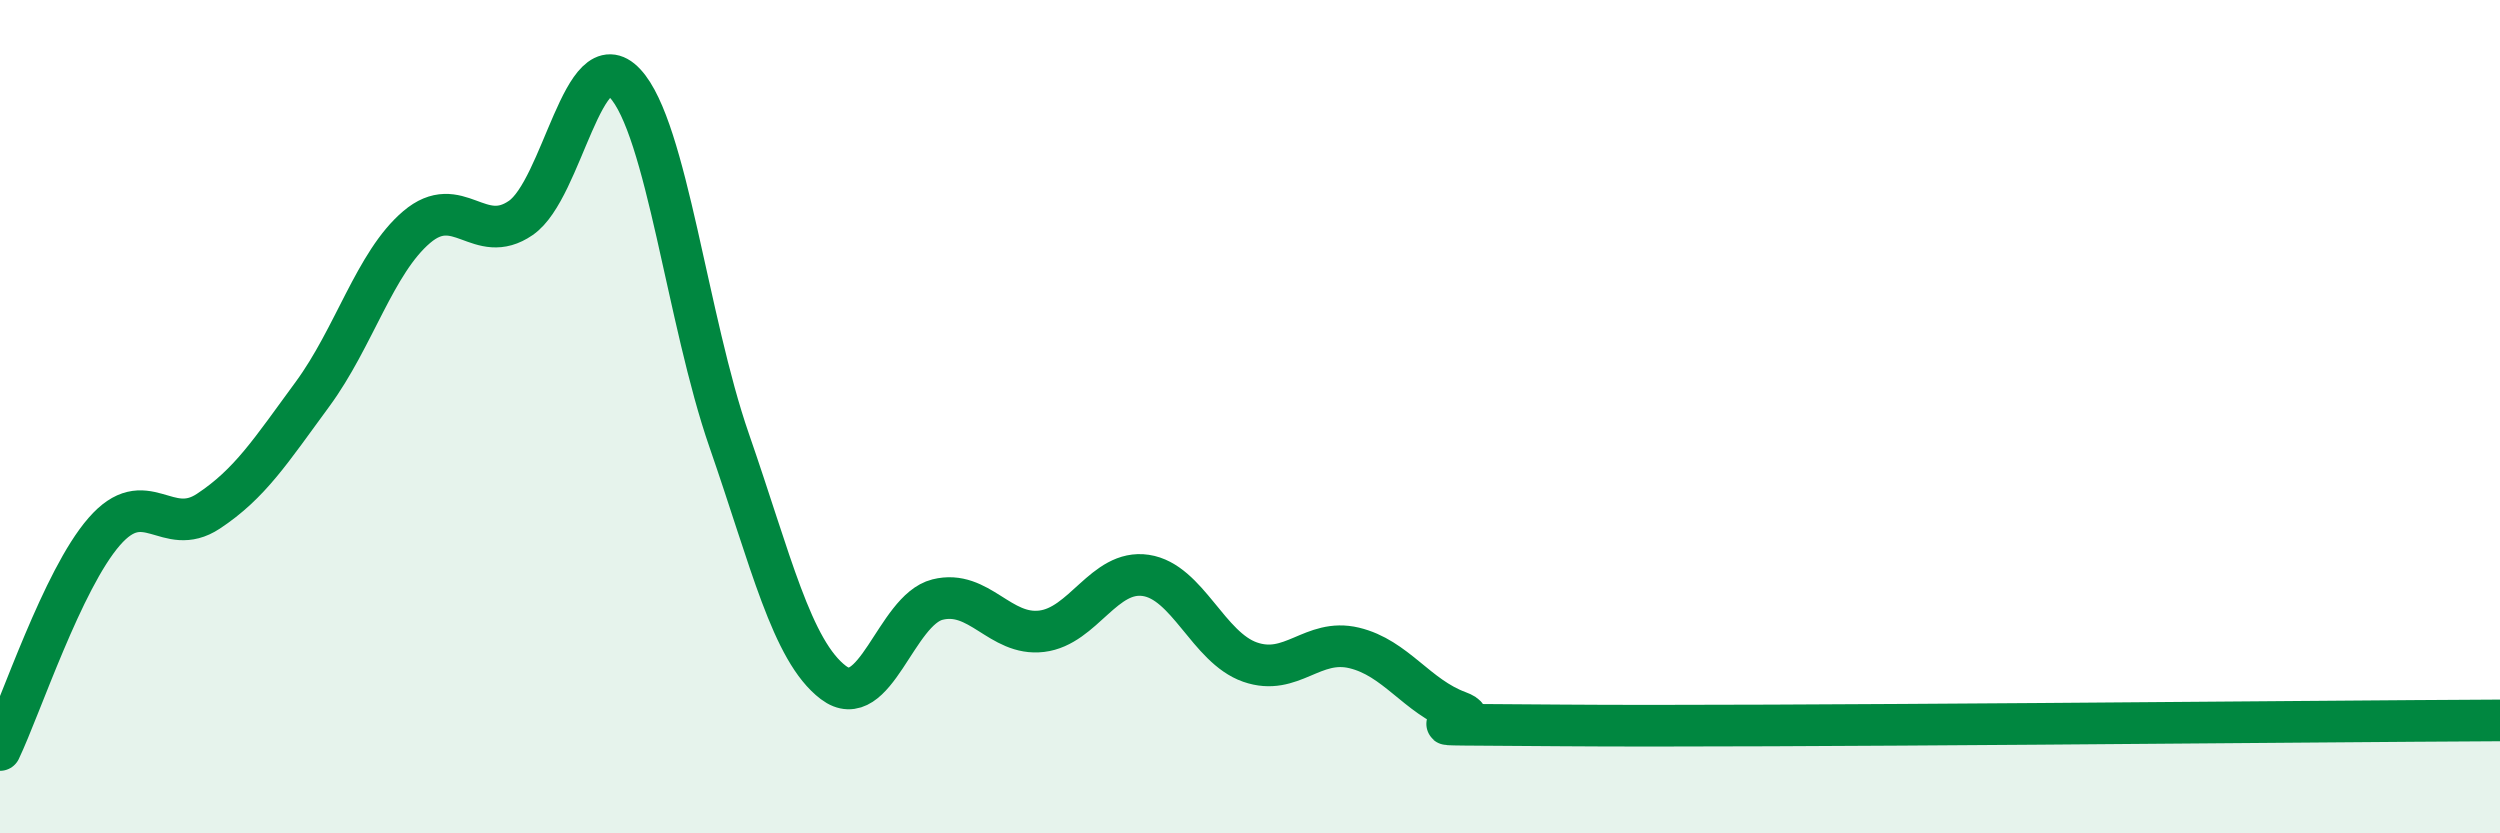
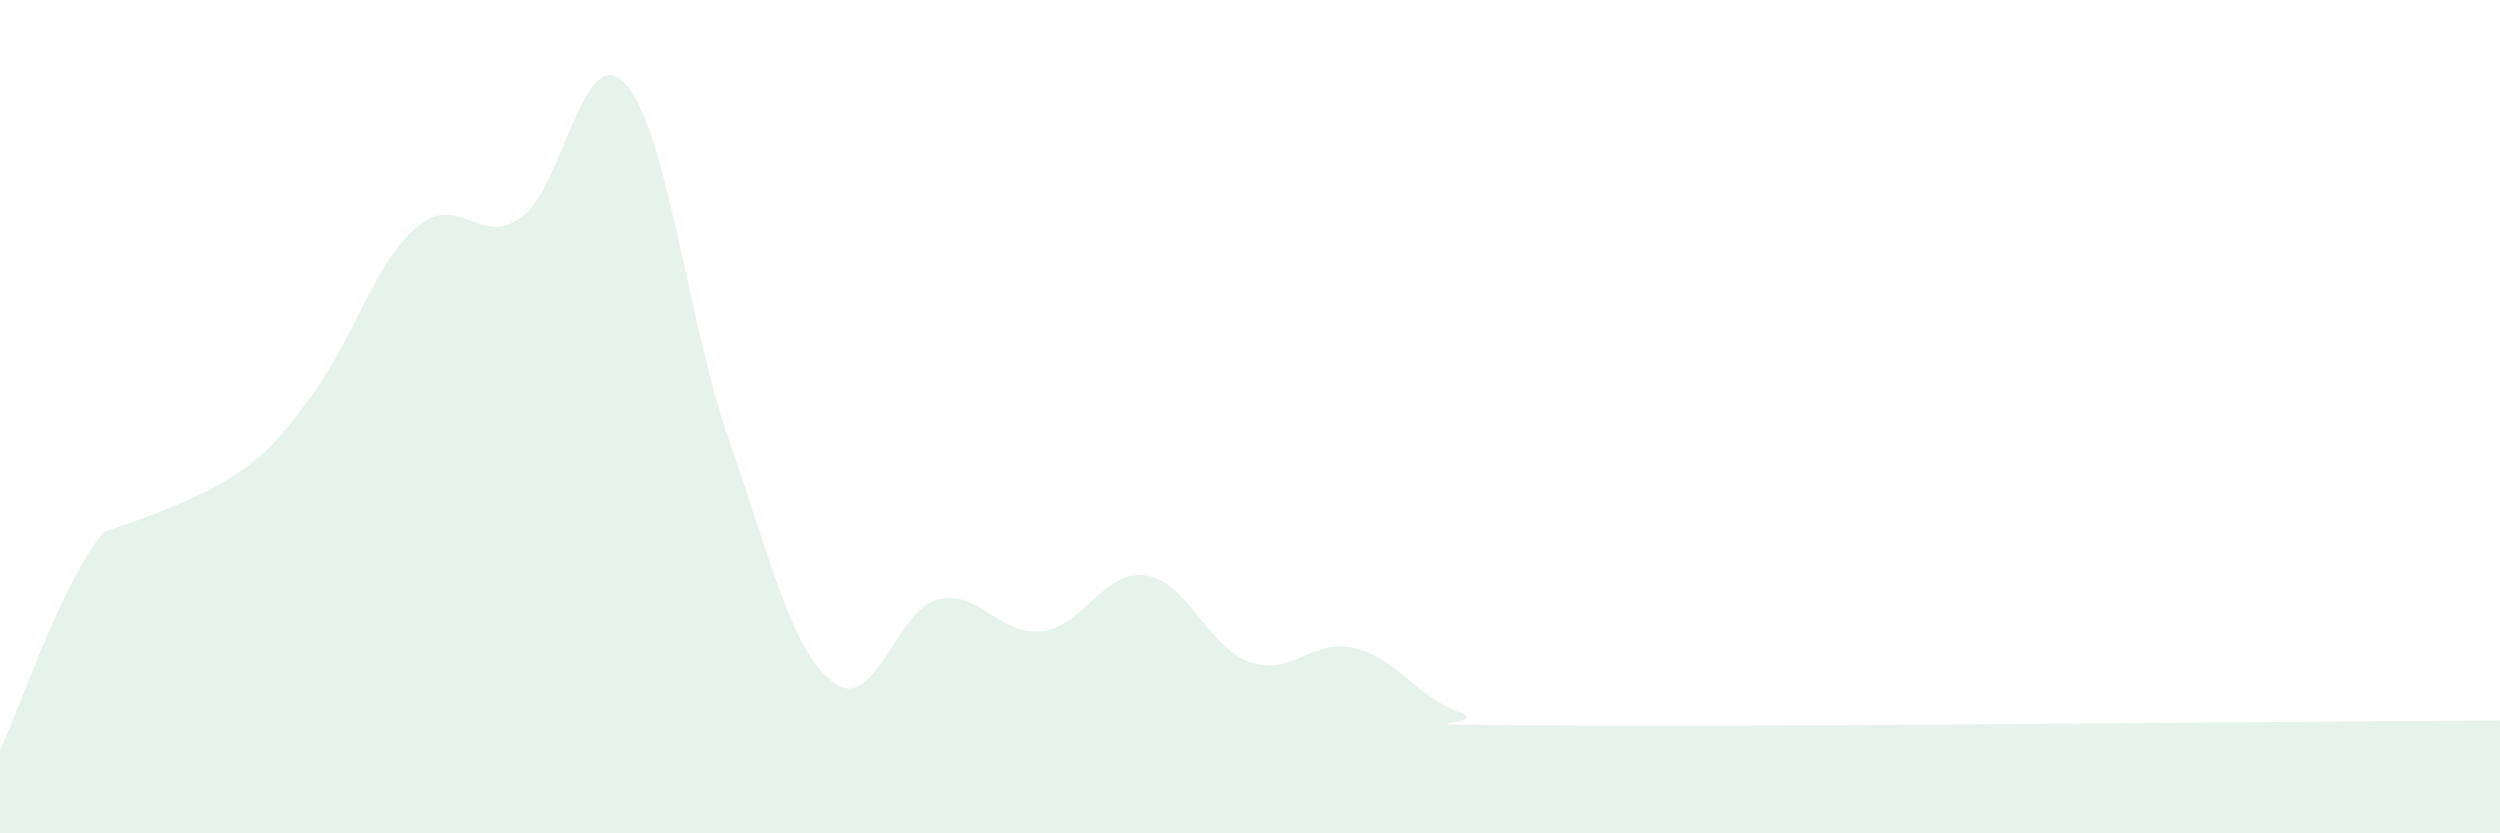
<svg xmlns="http://www.w3.org/2000/svg" width="60" height="20" viewBox="0 0 60 20">
-   <path d="M 0,18 C 0.5,16.95 1.5,13.91 2.5,12.76 C 3.5,11.61 4,12.93 5,12.27 C 6,11.61 6.5,10.82 7.5,9.46 C 8.5,8.1 9,6.3 10,5.45 C 11,4.6 11.5,5.92 12.5,5.23 C 13.5,4.54 14,0.93 15,2 C 16,3.07 16.5,7.69 17.5,10.57 C 18.5,13.45 19,15.62 20,16.38 C 21,17.14 21.5,14.64 22.5,14.39 C 23.5,14.14 24,15.27 25,15.15 C 26,15.03 26.5,13.66 27.5,13.81 C 28.5,13.96 29,15.54 30,15.89 C 31,16.24 31.5,15.31 32.5,15.55 C 33.5,15.79 34,16.71 35,17.08 C 36,17.45 32.5,17.37 37.5,17.41 C 42.5,17.45 55.5,17.31 60,17.29L60 20L0 20Z" fill="#008740" opacity="0.1" stroke-linecap="round" stroke-linejoin="round" />
-   <path d="M 0,18 C 0.5,16.95 1.5,13.91 2.5,12.76 C 3.5,11.61 4,12.93 5,12.27 C 6,11.61 6.5,10.82 7.5,9.46 C 8.5,8.1 9,6.3 10,5.45 C 11,4.6 11.5,5.92 12.5,5.23 C 13.5,4.54 14,0.93 15,2 C 16,3.07 16.5,7.69 17.5,10.57 C 18.5,13.45 19,15.62 20,16.38 C 21,17.14 21.5,14.64 22.5,14.39 C 23.5,14.14 24,15.27 25,15.15 C 26,15.03 26.5,13.66 27.5,13.81 C 28.5,13.96 29,15.54 30,15.89 C 31,16.24 31.5,15.31 32.5,15.55 C 33.5,15.79 34,16.71 35,17.08 C 36,17.45 32.5,17.37 37.5,17.41 C 42.5,17.45 55.5,17.31 60,17.29" stroke="#008740" stroke-width="1" fill="none" stroke-linecap="round" stroke-linejoin="round" />
+   <path d="M 0,18 C 0.5,16.95 1.5,13.91 2.5,12.76 C 6,11.61 6.5,10.82 7.5,9.46 C 8.5,8.1 9,6.3 10,5.45 C 11,4.6 11.5,5.92 12.5,5.23 C 13.5,4.54 14,0.93 15,2 C 16,3.07 16.5,7.69 17.5,10.57 C 18.5,13.45 19,15.62 20,16.38 C 21,17.14 21.5,14.64 22.5,14.39 C 23.5,14.14 24,15.27 25,15.15 C 26,15.03 26.5,13.66 27.5,13.81 C 28.5,13.96 29,15.54 30,15.89 C 31,16.24 31.5,15.31 32.5,15.55 C 33.5,15.79 34,16.71 35,17.08 C 36,17.45 32.5,17.37 37.5,17.41 C 42.5,17.45 55.5,17.31 60,17.29L60 20L0 20Z" fill="#008740" opacity="0.1" stroke-linecap="round" stroke-linejoin="round" />
</svg>